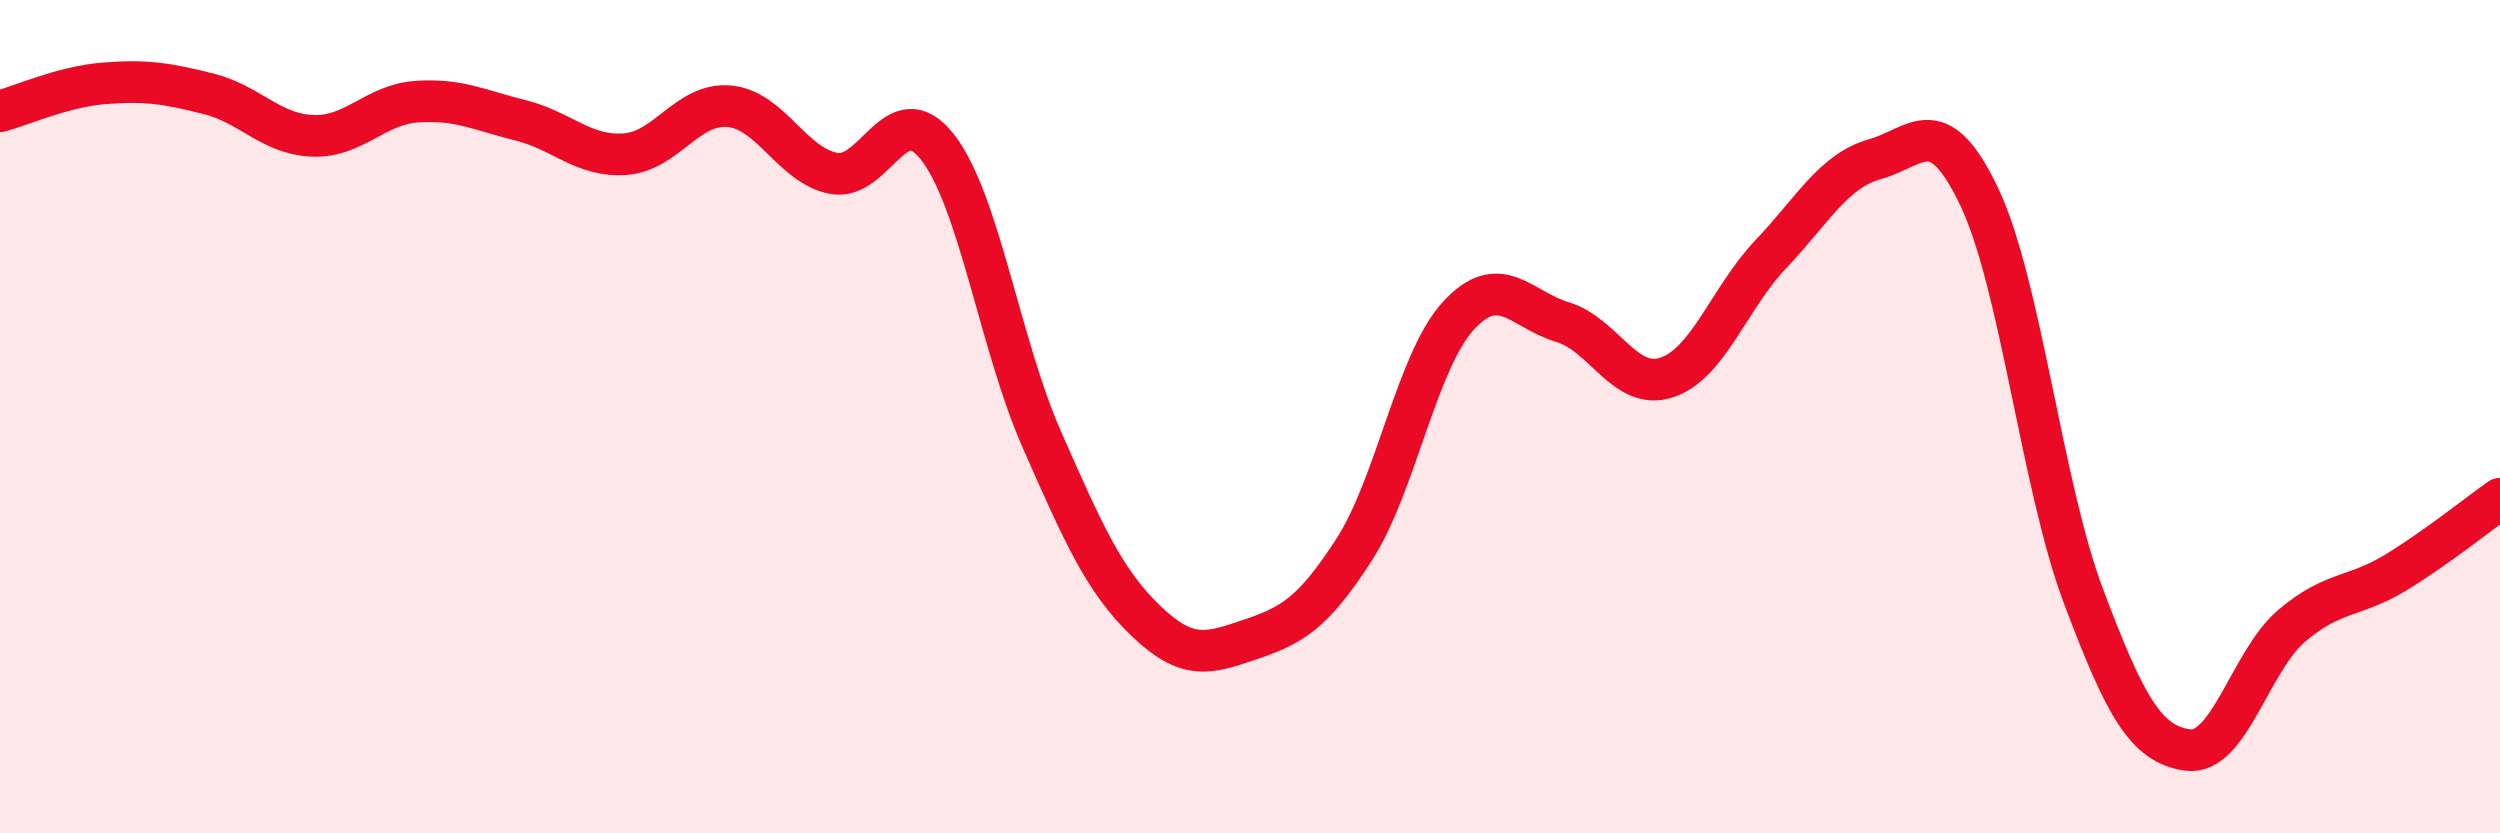
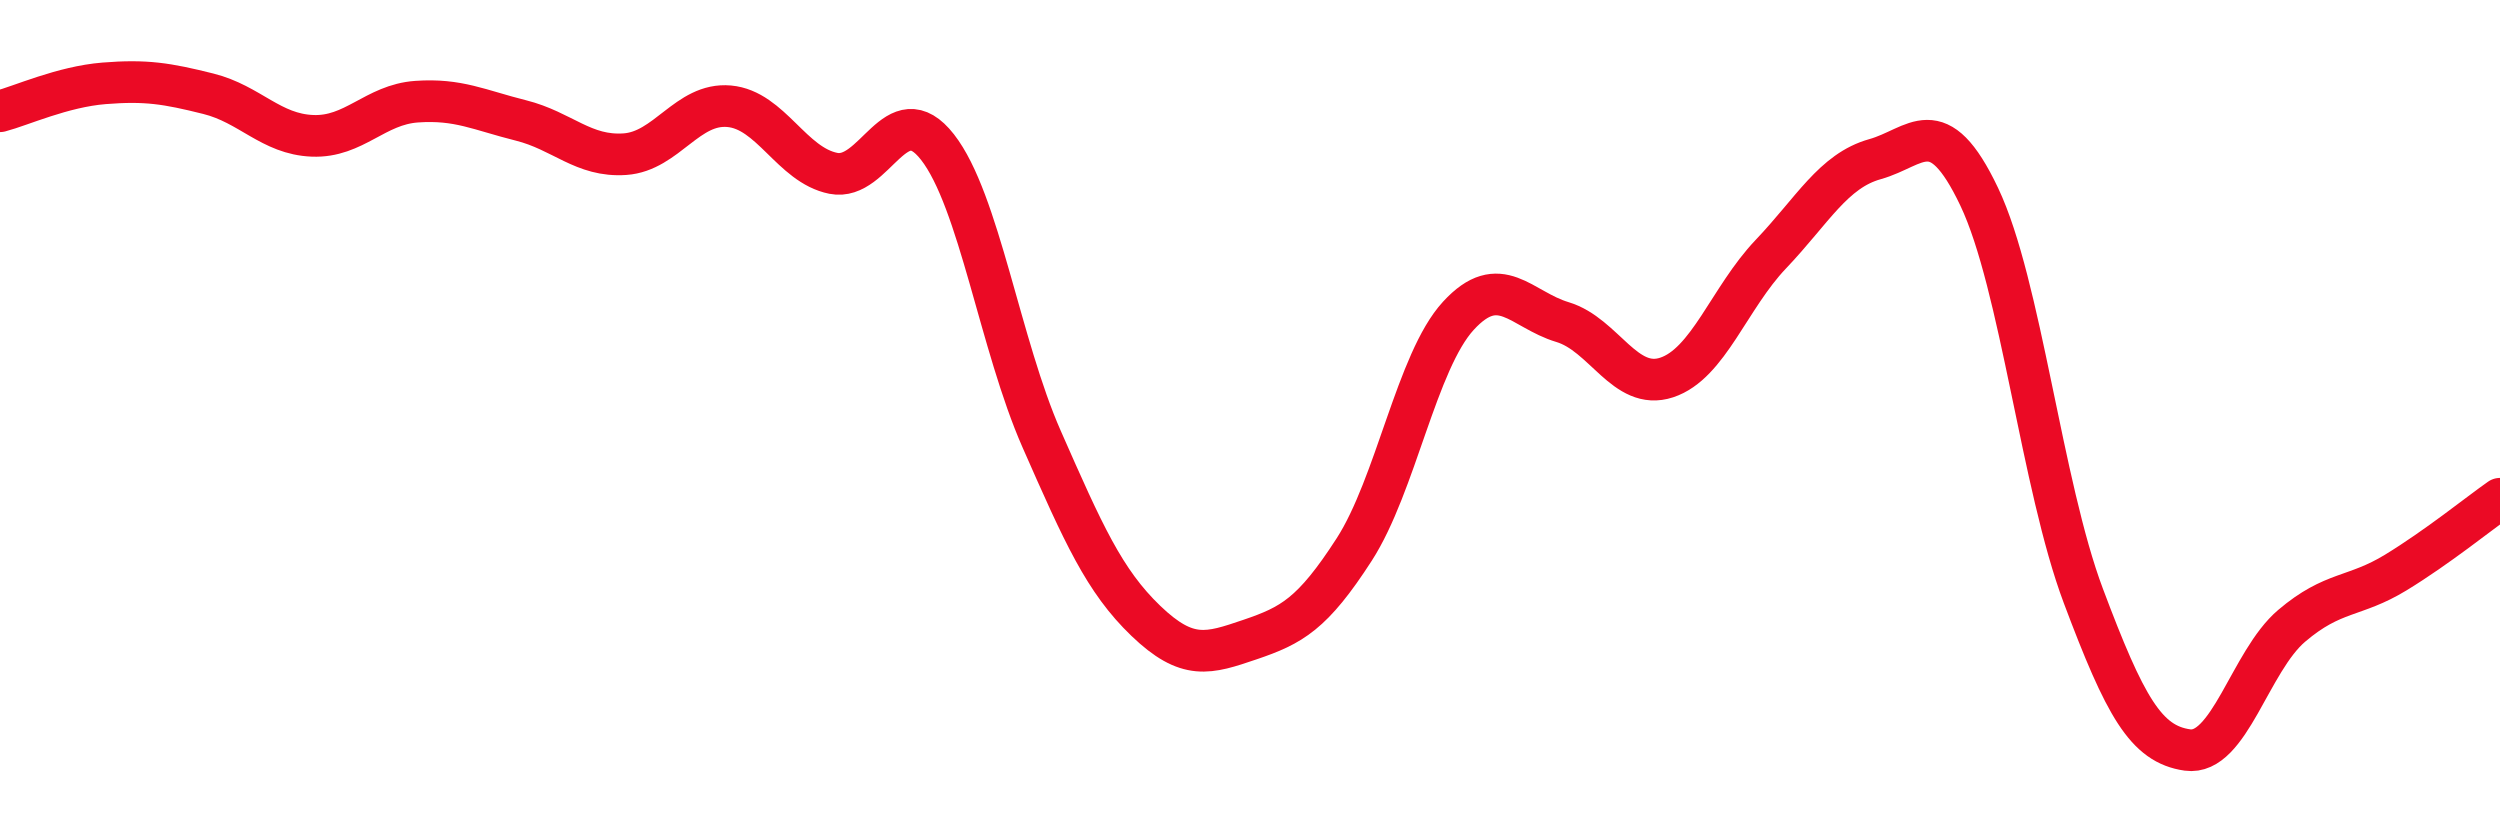
<svg xmlns="http://www.w3.org/2000/svg" width="60" height="20" viewBox="0 0 60 20">
-   <path d="M 0,2.67 C 0.5,2.54 1.5,2.08 2.5,2 C 3.5,1.92 4,2 5,2.25 C 6,2.5 6.5,3.22 7.5,3.26 C 8.5,3.3 9,2.51 10,2.44 C 11,2.37 11.5,2.64 12.5,2.89 C 13.5,3.14 14,3.77 15,3.7 C 16,3.63 16.5,2.46 17.5,2.55 C 18.5,2.64 19,3.96 20,4.16 C 21,4.36 21.5,2.25 22.5,3.53 C 23.5,4.81 24,8.27 25,10.54 C 26,12.81 26.5,13.94 27.5,14.9 C 28.5,15.86 29,15.69 30,15.35 C 31,15.01 31.5,14.74 32.5,13.19 C 33.5,11.64 34,8.67 35,7.58 C 36,6.49 36.5,7.43 37.5,7.73 C 38.5,8.03 39,9.39 40,9.06 C 41,8.73 41.5,7.15 42.5,6.1 C 43.5,5.05 44,4.1 45,3.82 C 46,3.54 46.5,2.62 47.5,4.72 C 48.5,6.82 49,11.64 50,14.3 C 51,16.96 51.5,17.86 52.5,18 C 53.5,18.14 54,15.87 55,15.02 C 56,14.17 56.5,14.35 57.5,13.74 C 58.5,13.13 59.5,12.32 60,11.97L60 20L0 20Z" fill="#EB0A25" opacity="0.1" stroke-linecap="round" stroke-linejoin="round" />
  <path d="M 0,2.67 C 0.5,2.54 1.5,2.08 2.5,2 C 3.5,1.92 4,2 5,2.25 C 6,2.5 6.5,3.22 7.5,3.26 C 8.5,3.3 9,2.51 10,2.44 C 11,2.37 11.5,2.64 12.5,2.89 C 13.5,3.14 14,3.77 15,3.7 C 16,3.63 16.5,2.46 17.5,2.55 C 18.5,2.64 19,3.96 20,4.16 C 21,4.36 21.5,2.25 22.5,3.53 C 23.5,4.81 24,8.27 25,10.54 C 26,12.81 26.5,13.94 27.5,14.9 C 28.5,15.86 29,15.69 30,15.35 C 31,15.01 31.5,14.74 32.5,13.19 C 33.5,11.64 34,8.67 35,7.58 C 36,6.49 36.5,7.43 37.5,7.73 C 38.5,8.03 39,9.39 40,9.06 C 41,8.73 41.5,7.15 42.5,6.1 C 43.5,5.05 44,4.1 45,3.82 C 46,3.54 46.5,2.62 47.5,4.72 C 48.5,6.82 49,11.64 50,14.3 C 51,16.96 51.5,17.86 52.5,18 C 53.5,18.14 54,15.87 55,15.02 C 56,14.17 56.5,14.35 57.5,13.74 C 58.5,13.13 59.5,12.32 60,11.97" stroke="#EB0A25" stroke-width="1" fill="none" stroke-linecap="round" stroke-linejoin="round" />
</svg>